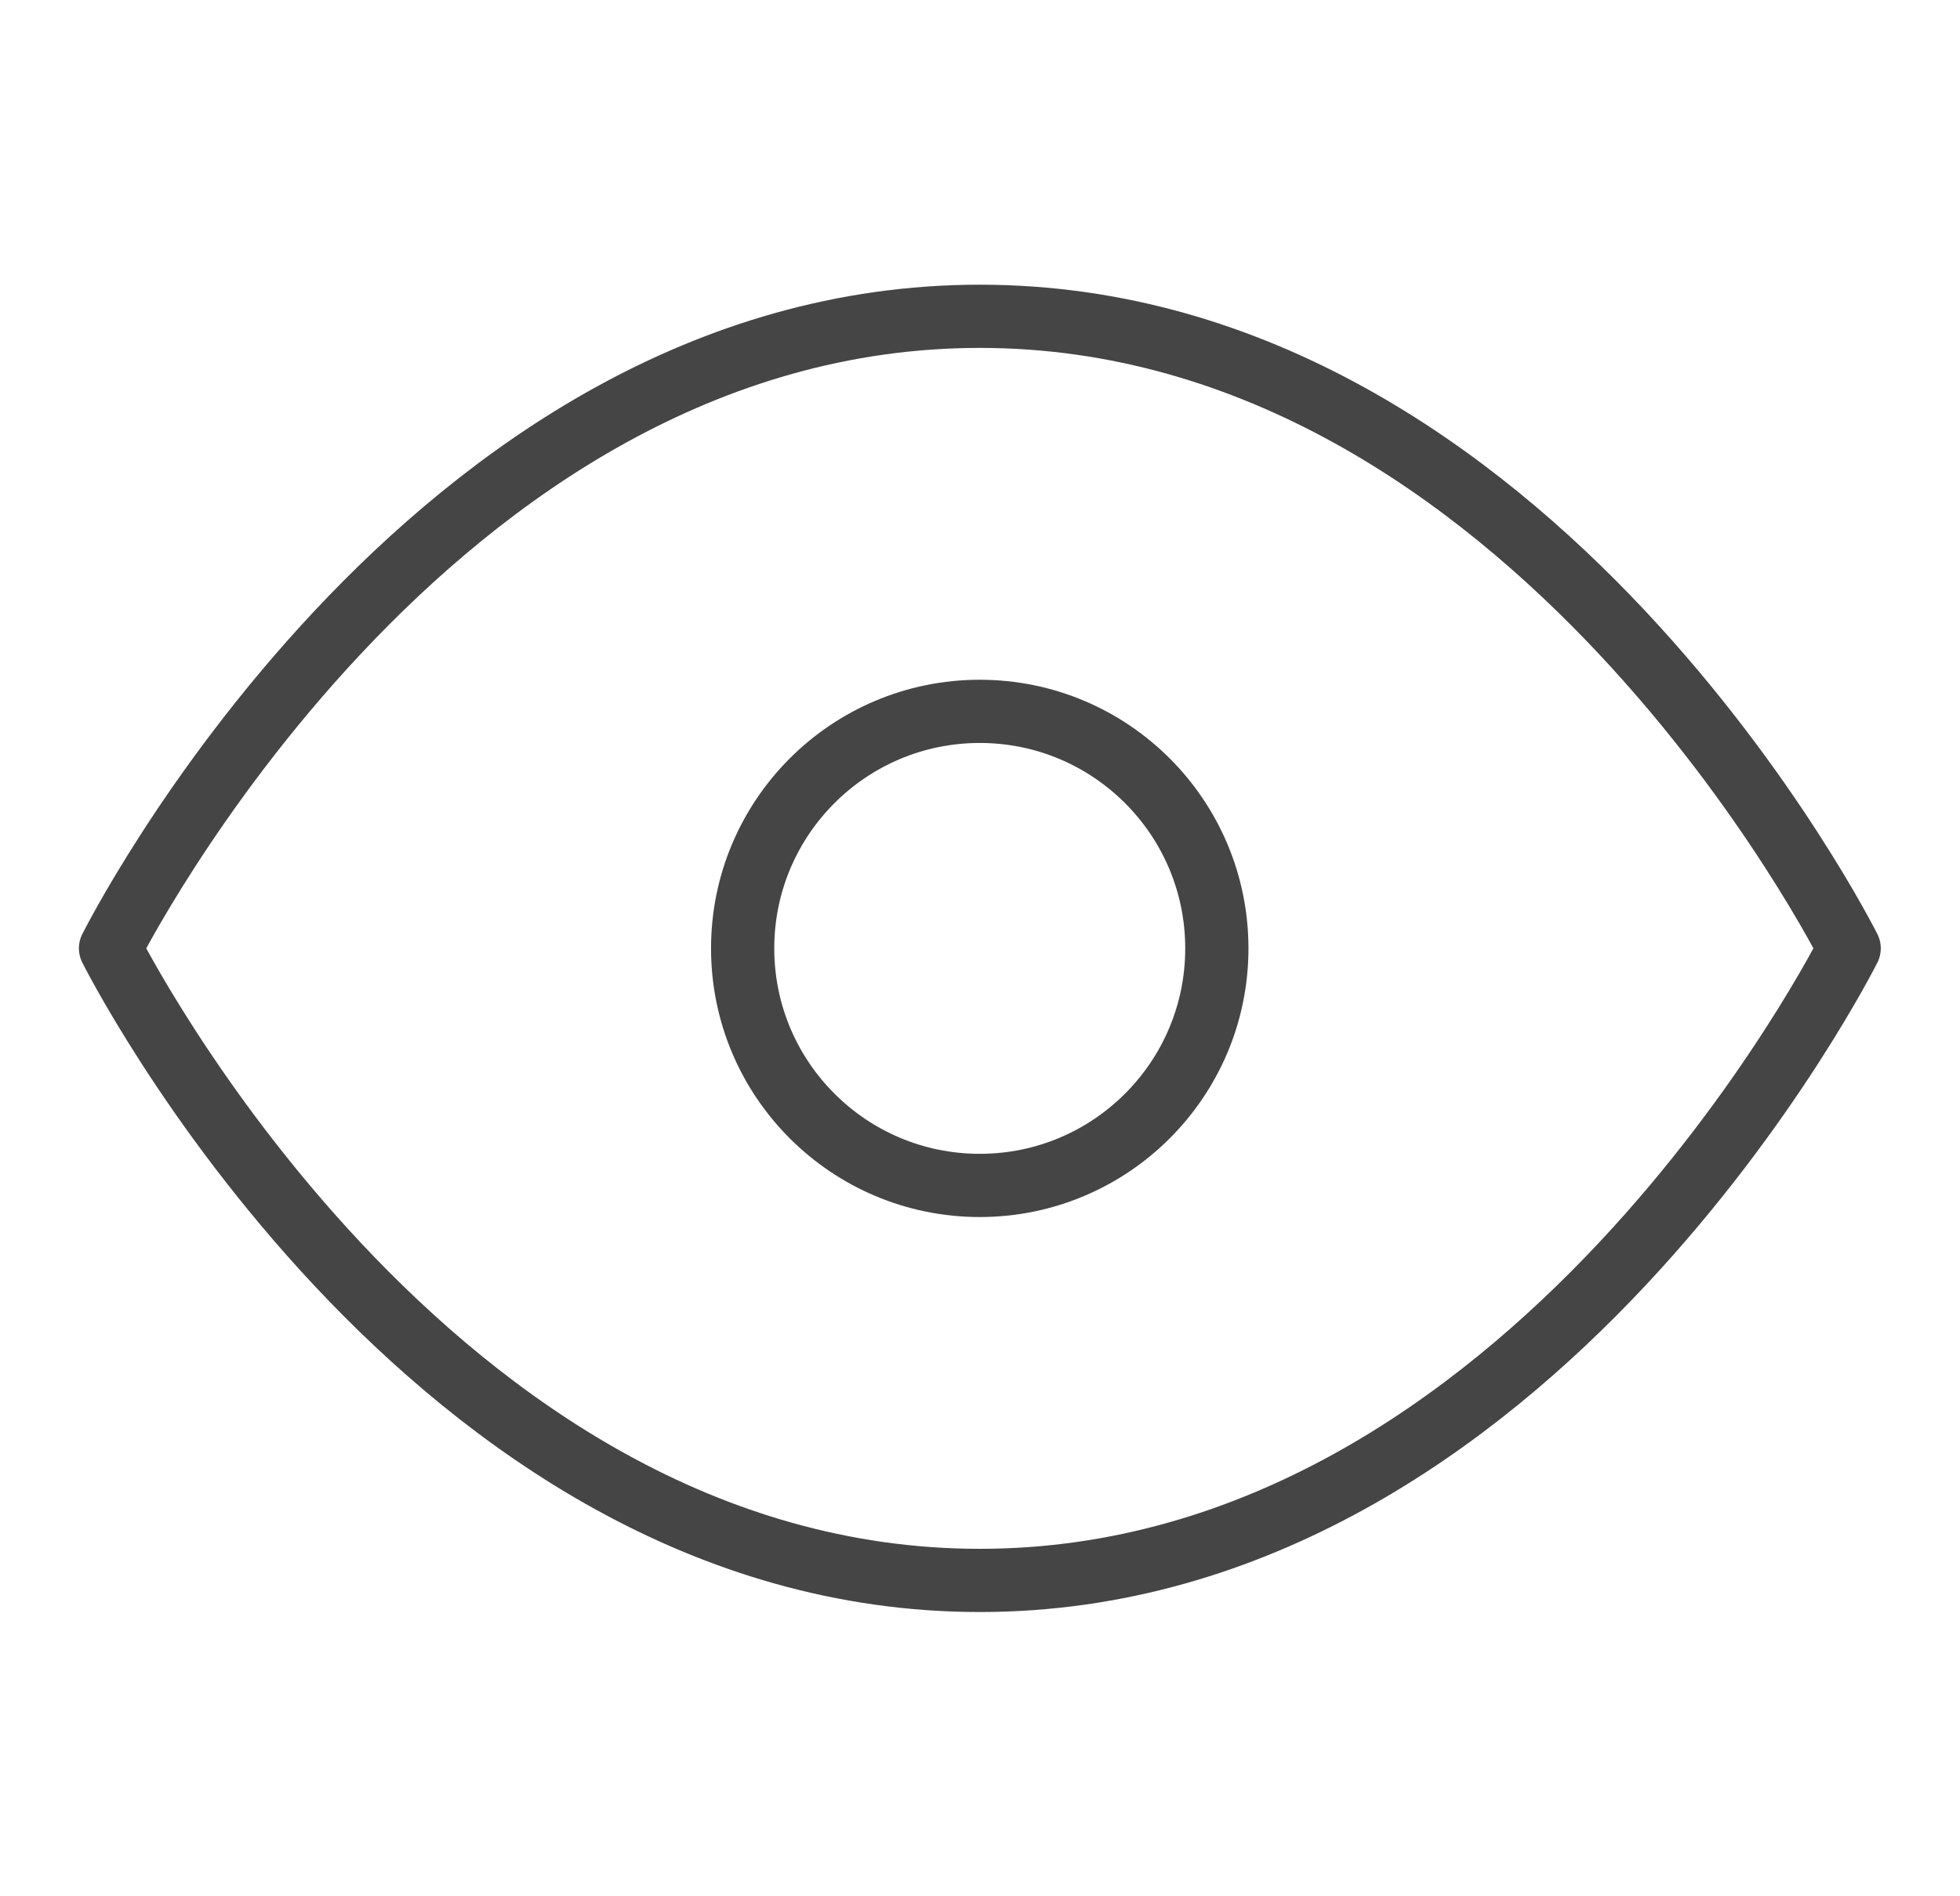
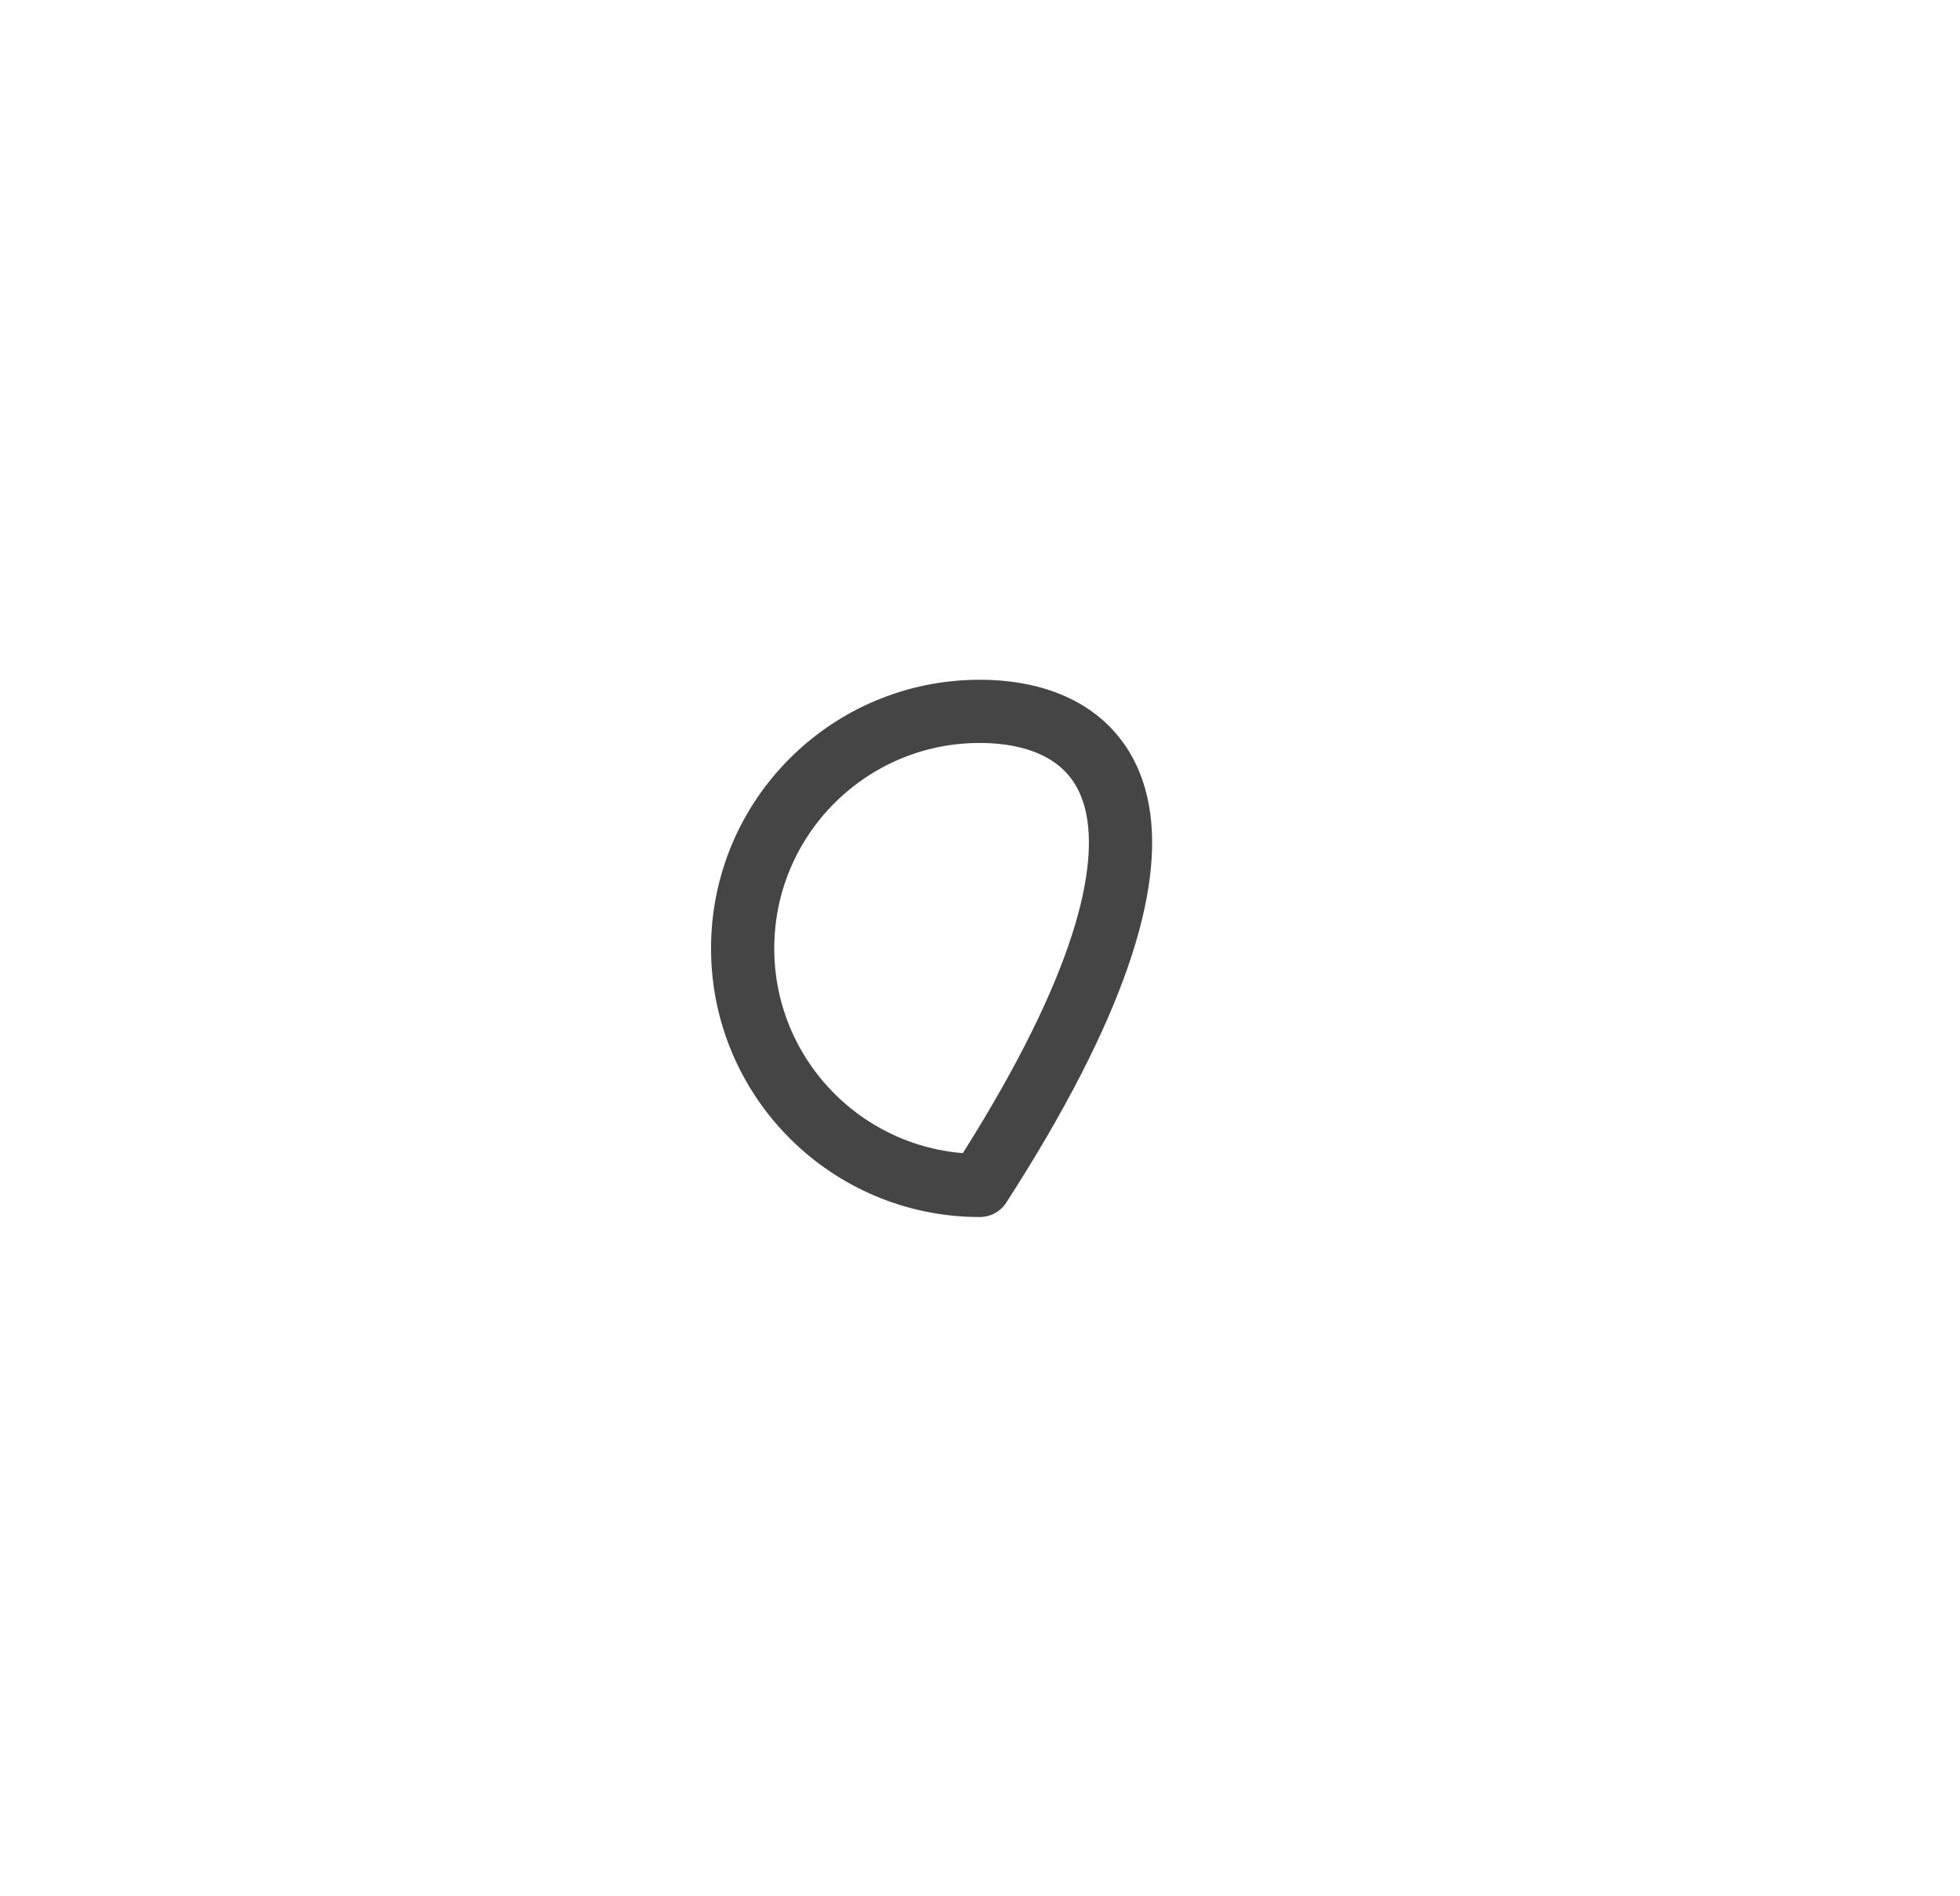
<svg xmlns="http://www.w3.org/2000/svg" fill="none" viewBox="0 0 31 30" height="30" width="31">
-   <path stroke-linejoin="round" stroke-linecap="round" stroke="#454545" d="M1.748 15.003C1.748 15.003 6.748 5.004 15.497 5.004C24.247 5.004 29.247 15.003 29.247 15.003C29.247 15.003 24.247 25.003 15.497 25.003C6.748 25.003 1.748 15.003 1.748 15.003Z" />
-   <path stroke-linejoin="round" stroke-linecap="round" stroke="#454545" d="M15.496 18.754C17.567 18.754 19.246 17.075 19.246 15.004C19.246 12.933 17.567 11.254 15.496 11.254C13.425 11.254 11.746 12.933 11.746 15.004C11.746 17.075 13.425 18.754 15.496 18.754Z" />
+   <path stroke-linejoin="round" stroke-linecap="round" stroke="#454545" d="M15.496 18.754C19.246 12.933 17.567 11.254 15.496 11.254C13.425 11.254 11.746 12.933 11.746 15.004C11.746 17.075 13.425 18.754 15.496 18.754Z" />
</svg>